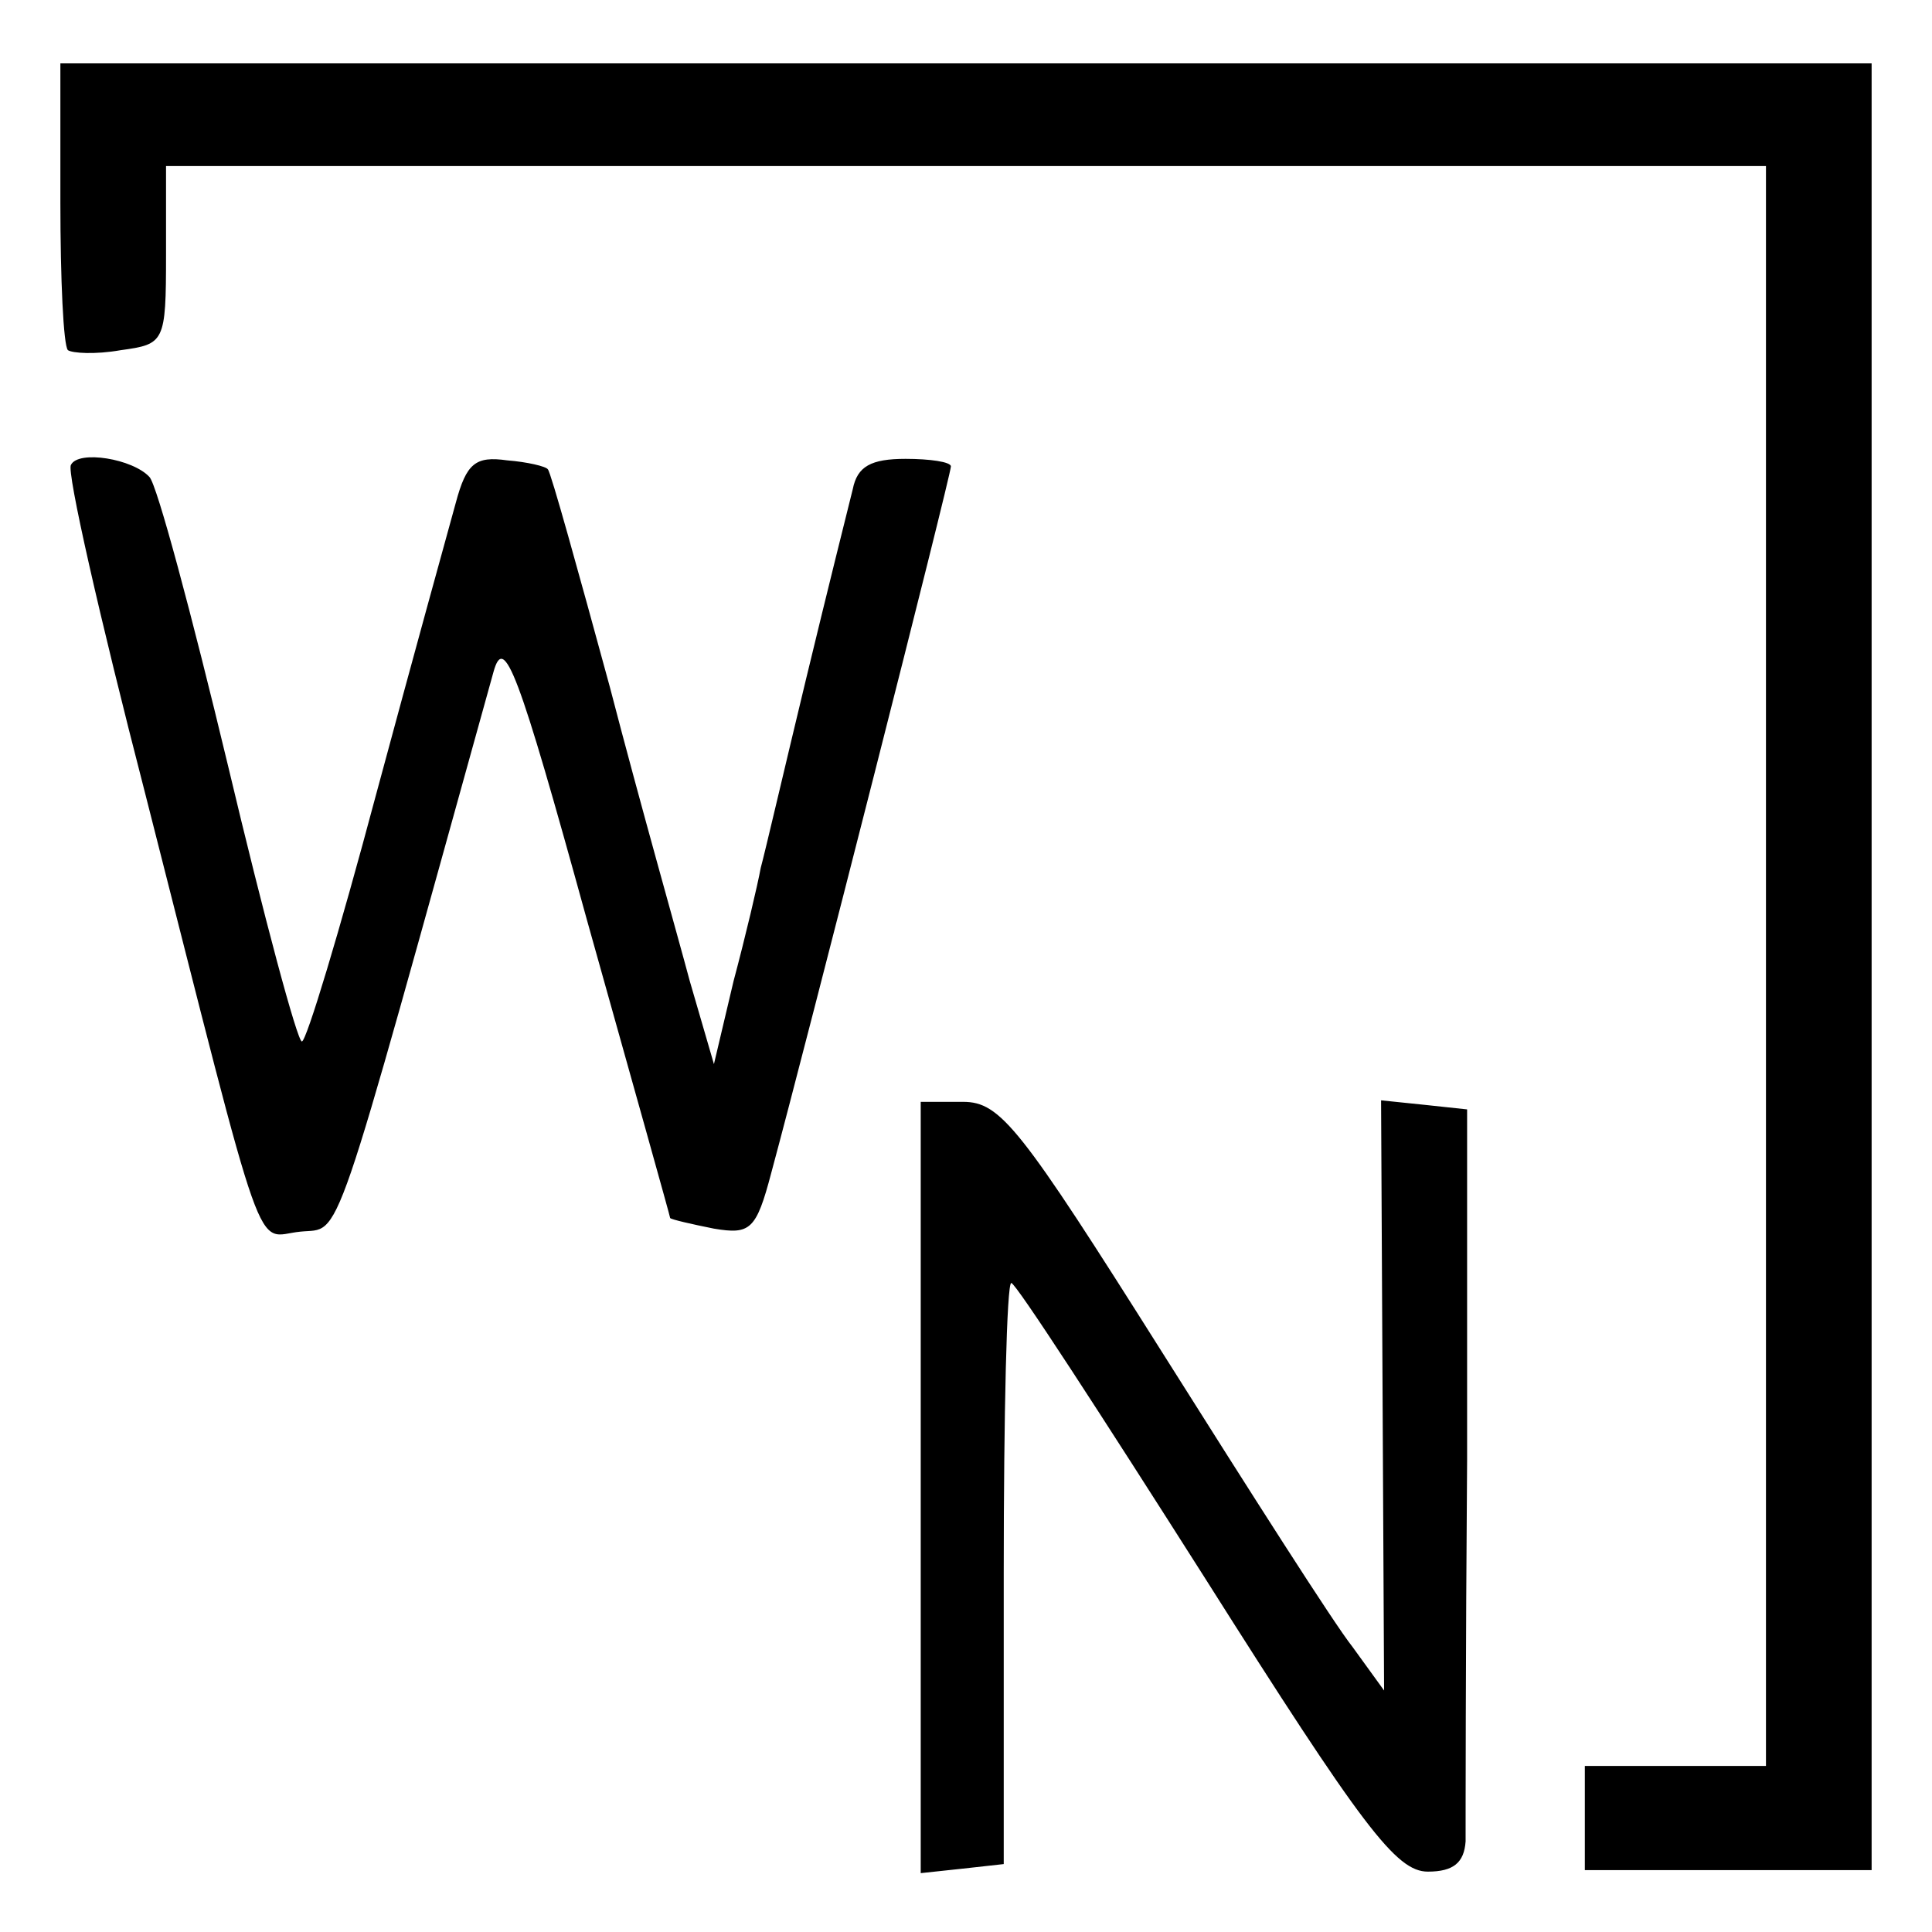
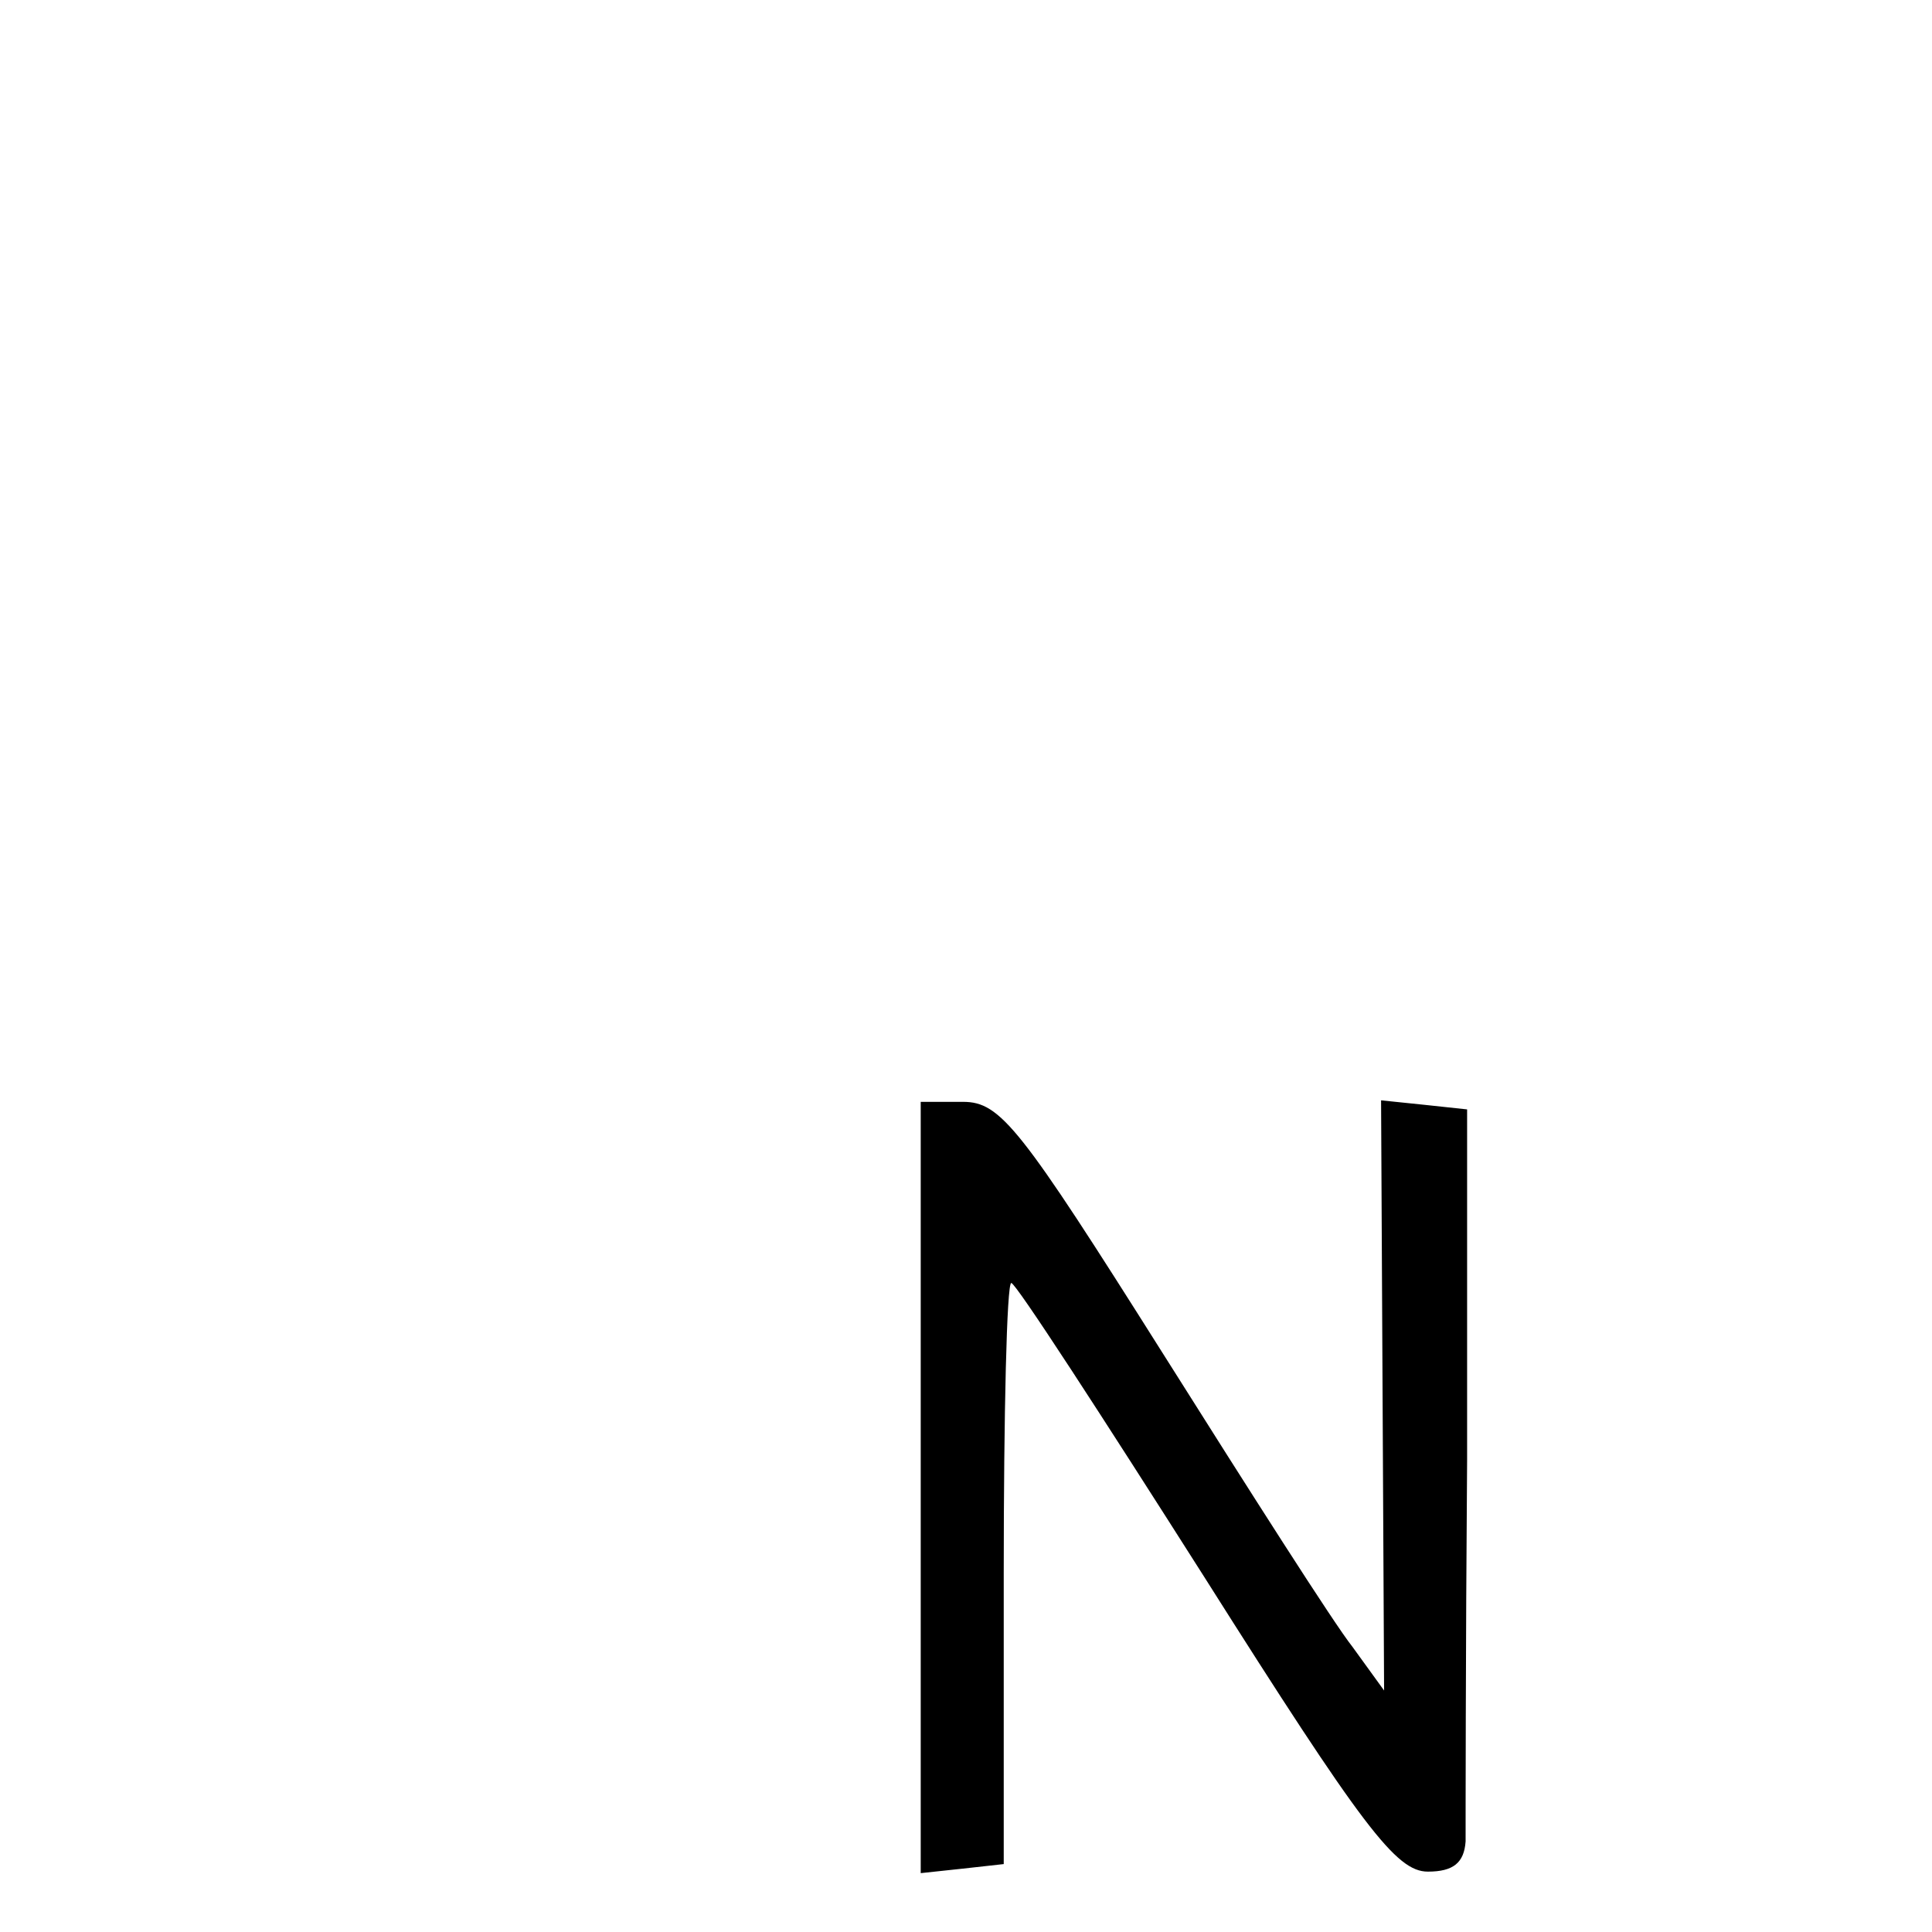
<svg xmlns="http://www.w3.org/2000/svg" version="1.0" width="128pt" height="128pt" viewBox="0 0 128 128" preserveAspectRatio="xMidYMid meet">
  <g transform="translate(0,128) scale(0.1,-0.1)" fill="#000000" stroke="none">
-     <path d="M40 1146 c0 -51 2 -95 5 -98 3 -2 18 -3 35 0 29 4 30 5 30 63 l0 59 530 0 530 0 0 -530 0 -530 -60 0 -60 0 0 -35 0 -34 95 0 95 0 0 599 0 598 -600 0 -600 0 0 -92z" />
-     <path d="M47 972 c-3 -4 19 -101 49 -217 82 -322 72 -294 103 -291 28 3 19 -21 128 371 7 25 16 2 62 -165 30 -107 55 -196 55 -197 1 -1 14 -4 29 -7 24 -4 28 -1 38 37 23 85 119 462 119 468 0 3 -14 5 -30 5 -23 0 -32 -5 -35 -20 -3 -12 -17 -68 -31 -126 -14 -58 -27 -114 -30 -125 -2 -11 -10 -45 -18 -75 l-13 -55 -16 55 c-8 30 -33 118 -53 195 -21 77 -39 142 -41 144 -1 2 -14 5 -27 6 -21 3 -27 -2 -34 -28 -5 -18 -29 -105 -53 -194 -24 -90 -46 -163 -49 -163 -3 0 -25 82 -49 183 -24 100 -47 186 -52 191 -11 12 -47 18 -52 8z" />
    <path d="M610 294 l0 -255 28 3 27 3 0 193 c0 105 2 192 5 192 3 0 60 -88 128 -195 105 -166 127 -195 148 -195 17 0 24 6 25 20 0 11 0 125 1 253 l0 232 -28 3 -29 3 1 -196 1 -195 -21 29 c-12 15 -68 103 -126 195 -94 149 -107 166 -132 166 l-28 0 0 -256z" />
  </g>
</svg>